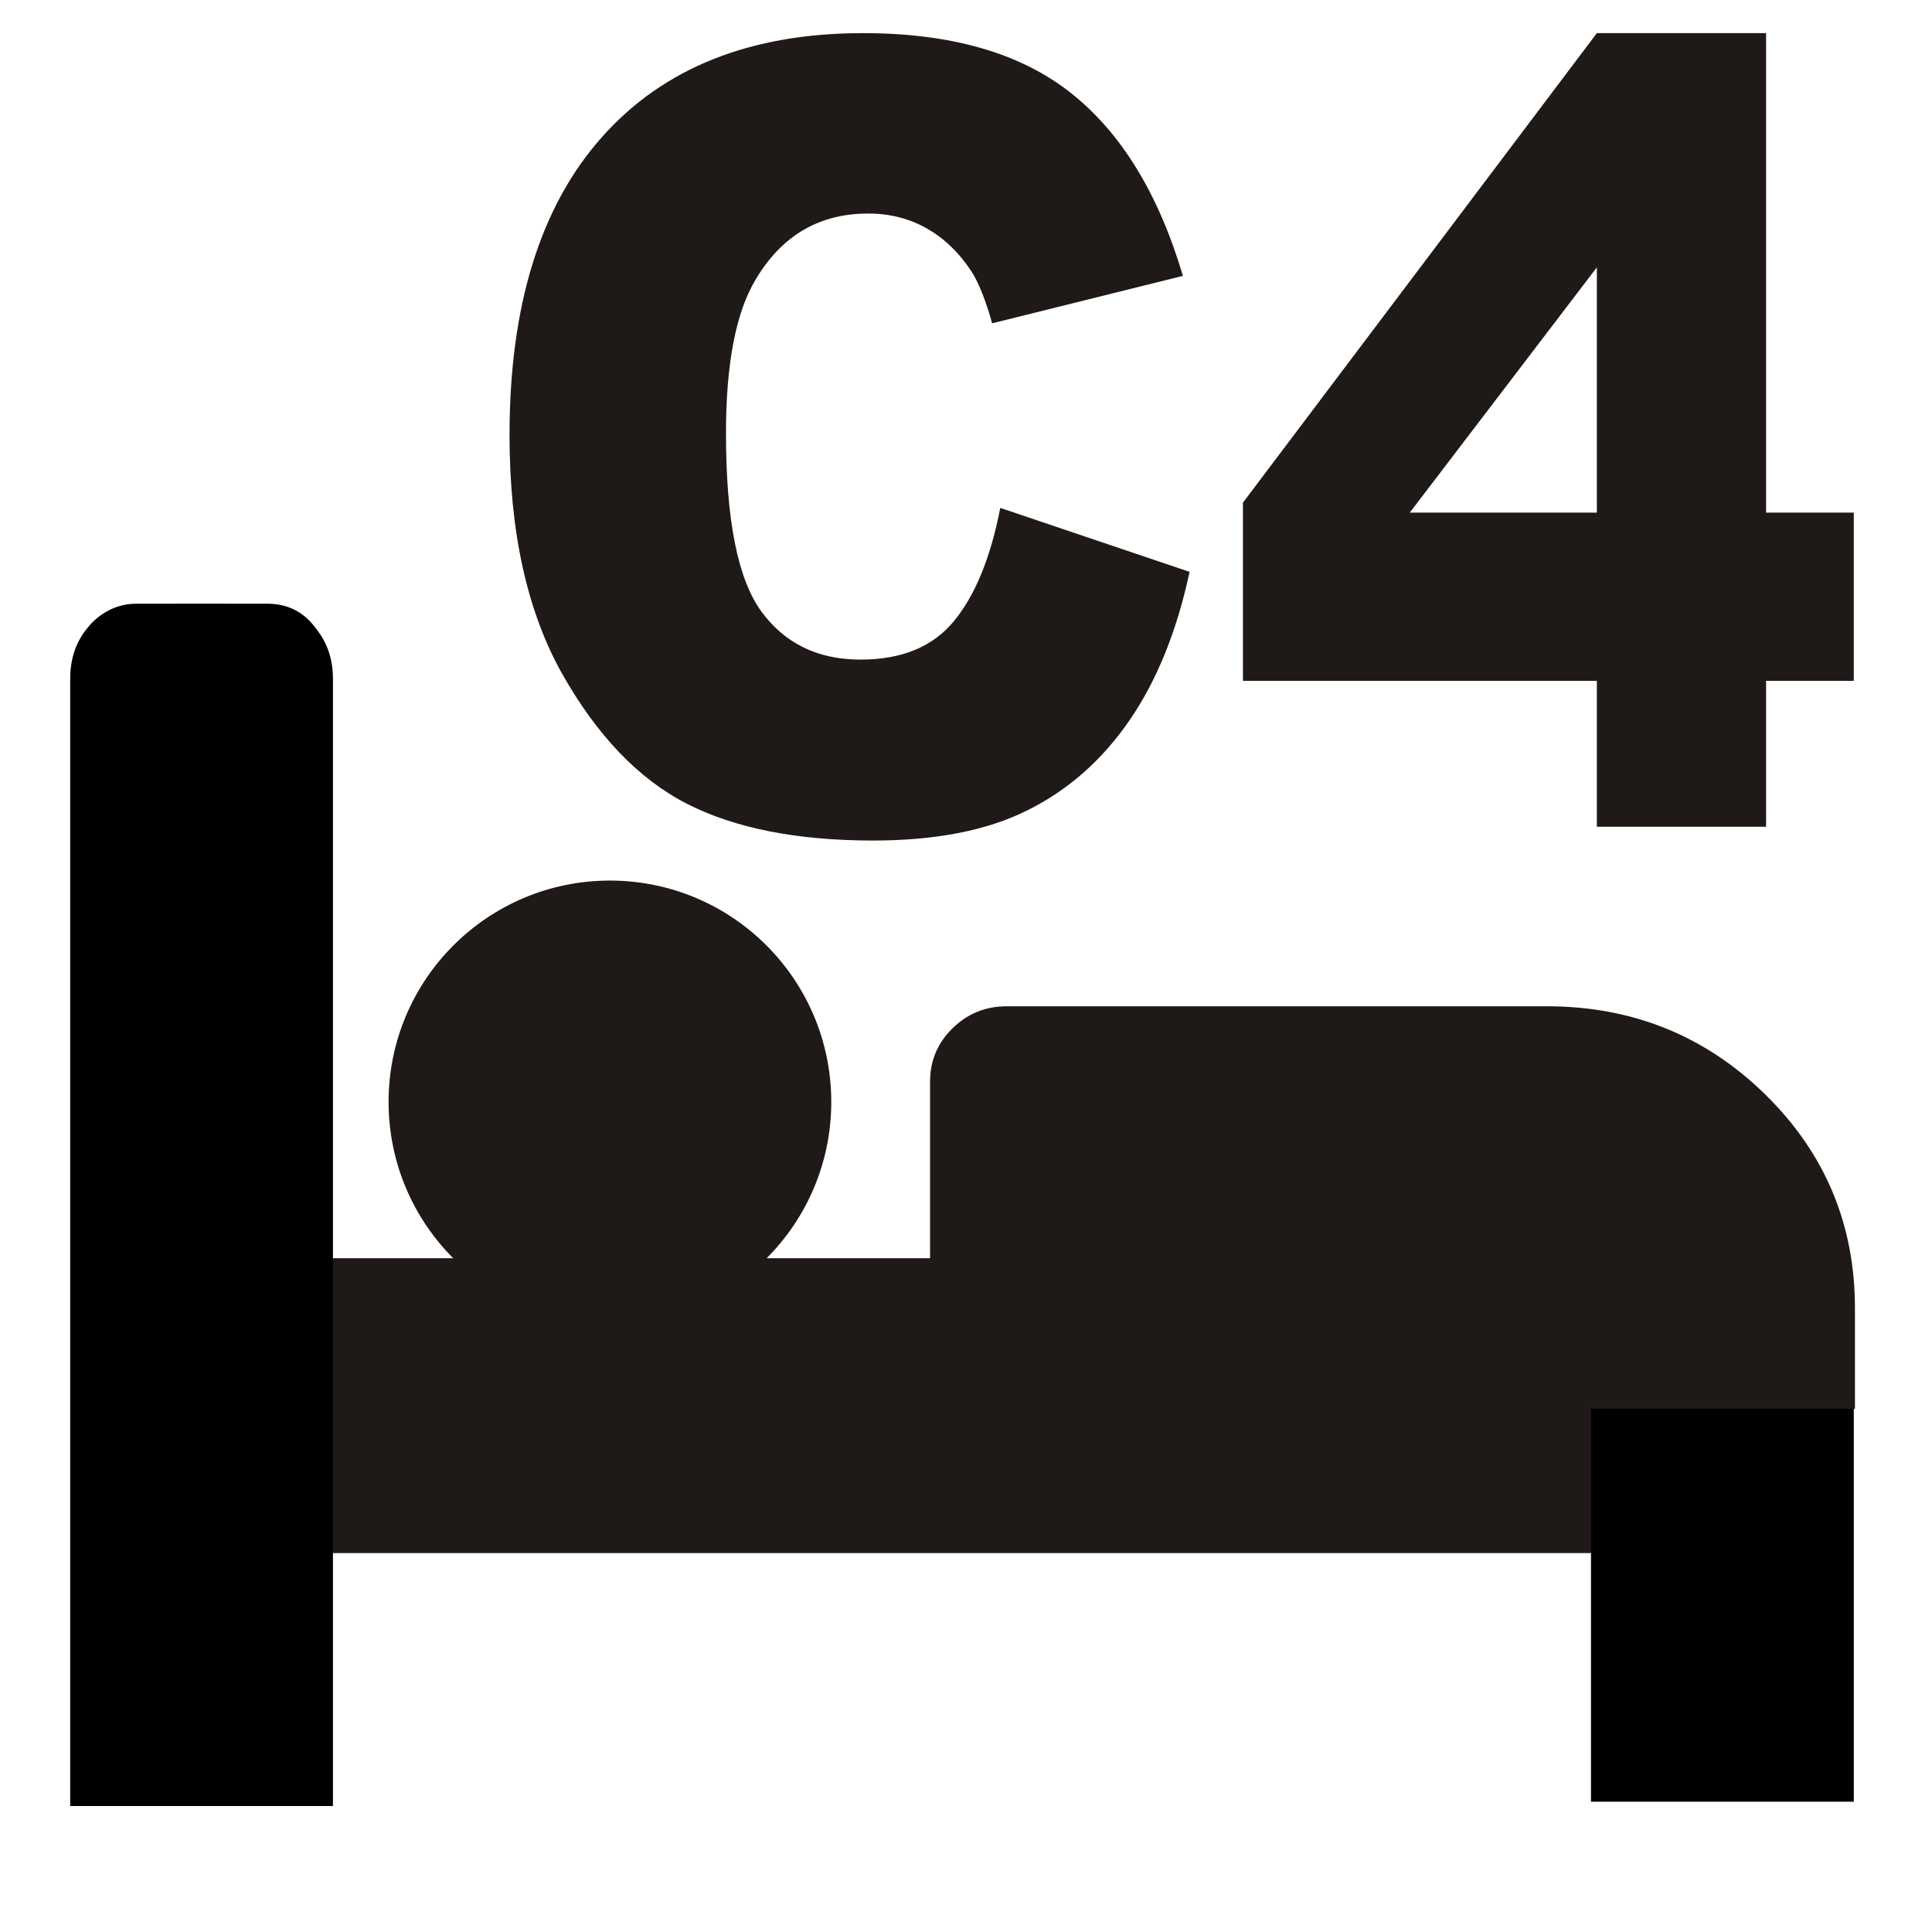
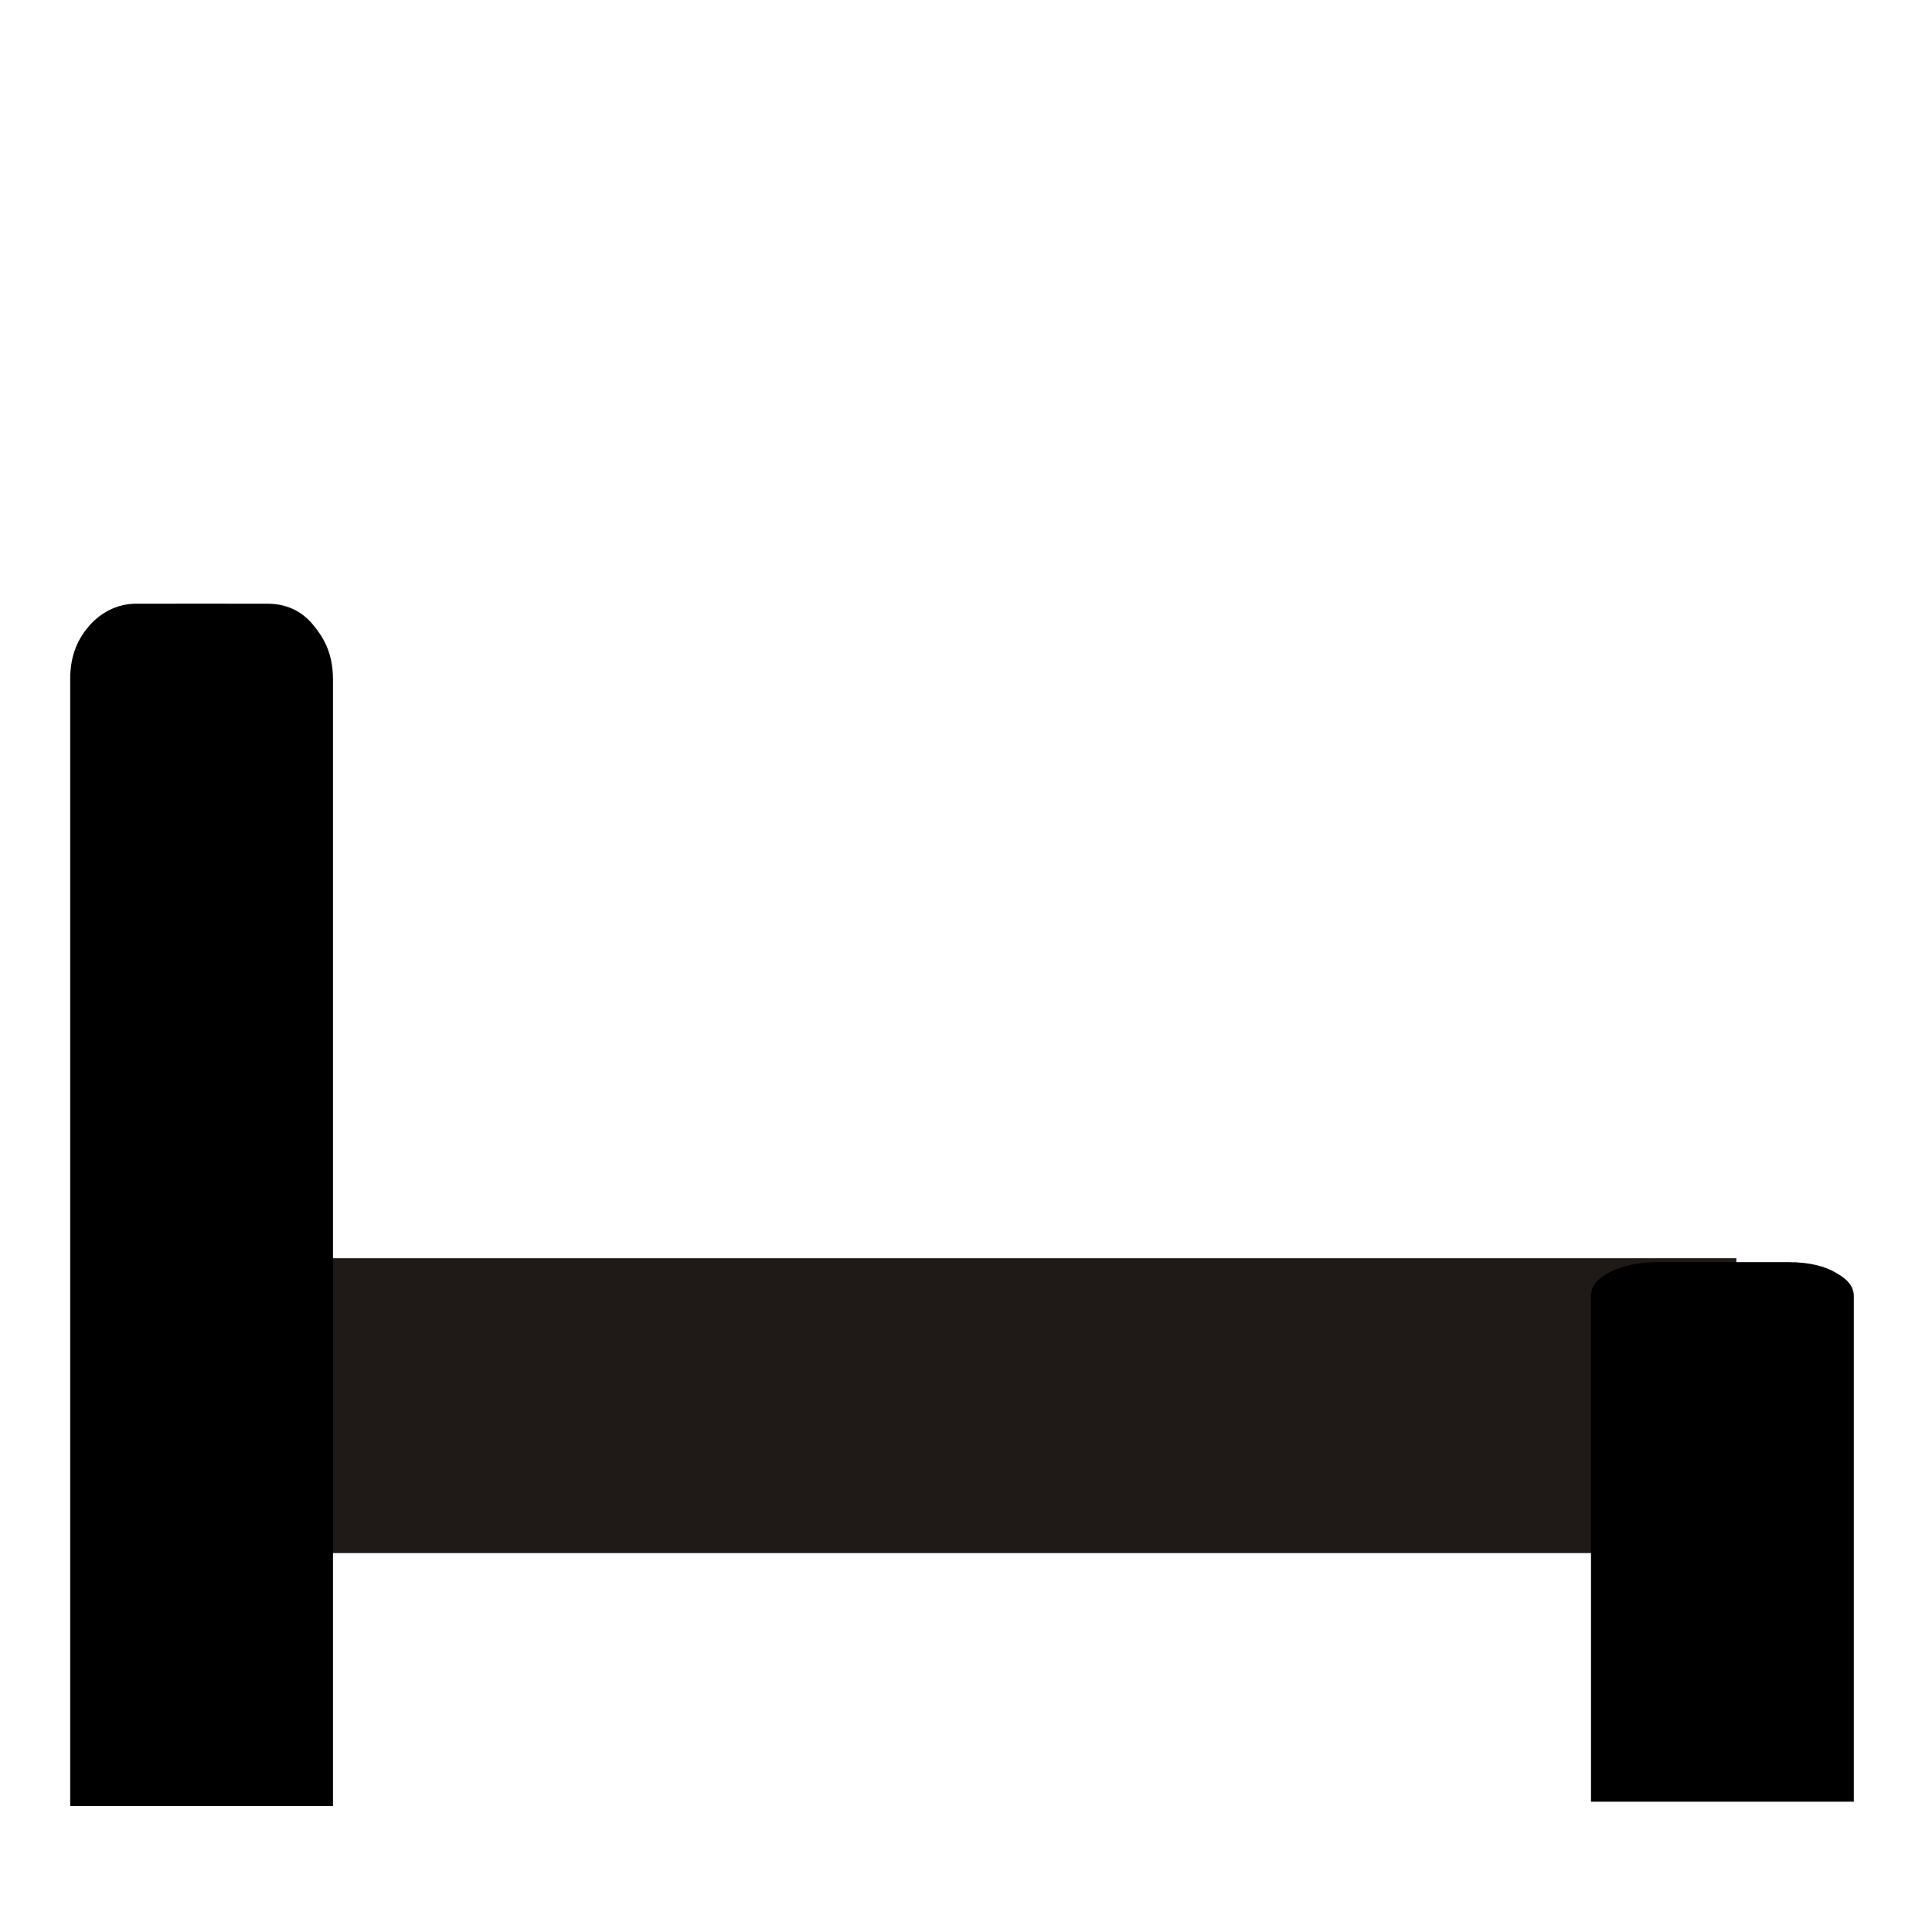
<svg xmlns="http://www.w3.org/2000/svg" xml:space="preserve" width="48px" height="48px" style="shape-rendering:geometricPrecision; text-rendering:geometricPrecision; image-rendering:optimizeQuality; fill-rule:evenodd; clip-rule:evenodd" viewBox="0 0 480 480">
  <defs>
    <style type="text/css">
   
    .fil0 {fill:#1F1A17}
    .fil1 {fill:black}
    .fil2 {fill:#1F1A17;fill-rule:nonzero}
   
  </style>
  </defs>
  <g id="Layer_x0020_1">
    <rect class="fil0" x="48.182" y="312.603" width="383.209" height="73.256" />
-     <circle class="fil0" cx="151.534" cy="273.769" r="54.992" />
    <path class="fil1" d="M17.445 448.701l65.279 0 0 -280.039c-0.024,-6.744 -2.587,-10.524 -4.772,-13.228 -2.386,-2.976 -5.988,-5.445 -11.528,-5.445 -5.539,0 -27.827,-0.024 -32.681,0 -4.854,0.024 -8.894,2.409 -11.528,5.433 -2.646,3.035 -4.772,7.063 -4.772,13.24l0 280.039z" />
    <path class="fil1" d="M395.28 447.626l65.291 0 0 -125.669c-0.024,-3.024 -2.587,-4.724 -4.772,-5.929 -2.386,-1.346 -6,-2.457 -11.528,-2.457 -5.539,0 -27.839,0 -32.693,0 -4.843,0.012 -8.882,1.087 -11.528,2.445 -2.634,1.358 -4.772,3.165 -4.772,5.941l0 125.669z" />
-     <path class="fil2" d="M460.854 325.016l0 24.992 -229.783 0 0 -81.26c0,-5.209 1.843,-9.602 5.587,-13.276 3.732,-3.661 8.232,-5.468 13.547,-5.468l134.055 0c21.236,0 39.354,7.276 54.272,21.874 14.905,14.598 22.323,32.327 22.323,53.138z" />
-     <path class="fil2" d="M248.516 126.189l47.032 15.886c-3.154,14.716 -8.126,26.988 -14.917,36.874 -6.791,9.886 -15.248,17.339 -25.323,22.346 -10.063,5.055 -22.89,7.535 -38.409,7.535 -18.886,0 -34.335,-3.059 -46.276,-9.154 -11.965,-6.142 -22.311,-16.937 -31.016,-32.374 -8.646,-15.437 -13.016,-35.161 -13.016,-59.221 0,-32.091 7.642,-56.787 22.925,-73.984 15.295,-17.244 36.933,-25.866 64.878,-25.866 21.874,0 39.047,4.925 51.591,14.811 12.543,9.886 21.839,25.051 27.909,45.496l-47.398 11.787c-1.665,-5.917 -3.402,-10.252 -5.22,-13.004 -2.988,-4.559 -6.661,-8.079 -10.996,-10.559 -4.37,-2.48 -9.224,-3.709 -14.598,-3.709 -12.142,0 -21.472,5.468 -27.945,16.394 -4.89,8.126 -7.37,20.846 -7.37,38.232 0,21.532 2.953,36.248 8.787,44.232 5.858,7.996 14.079,11.965 24.626,11.965 10.276,0 18.035,-3.201 23.303,-9.661 5.244,-6.413 9.047,-15.756 11.433,-28.028z" />
-     <path id="1" class="fil2" d="M396.732 169.157l-87.921 0 0 -44.279 87.921 -116.646 42.047 0 0 119.126 21.791 0 0 41.799 -21.791 0 0 36.248 -42.047 0 0 -36.248zm0 -41.799l0 -60.933 -46.476 60.933 46.476 0z" />
  </g>
</svg>